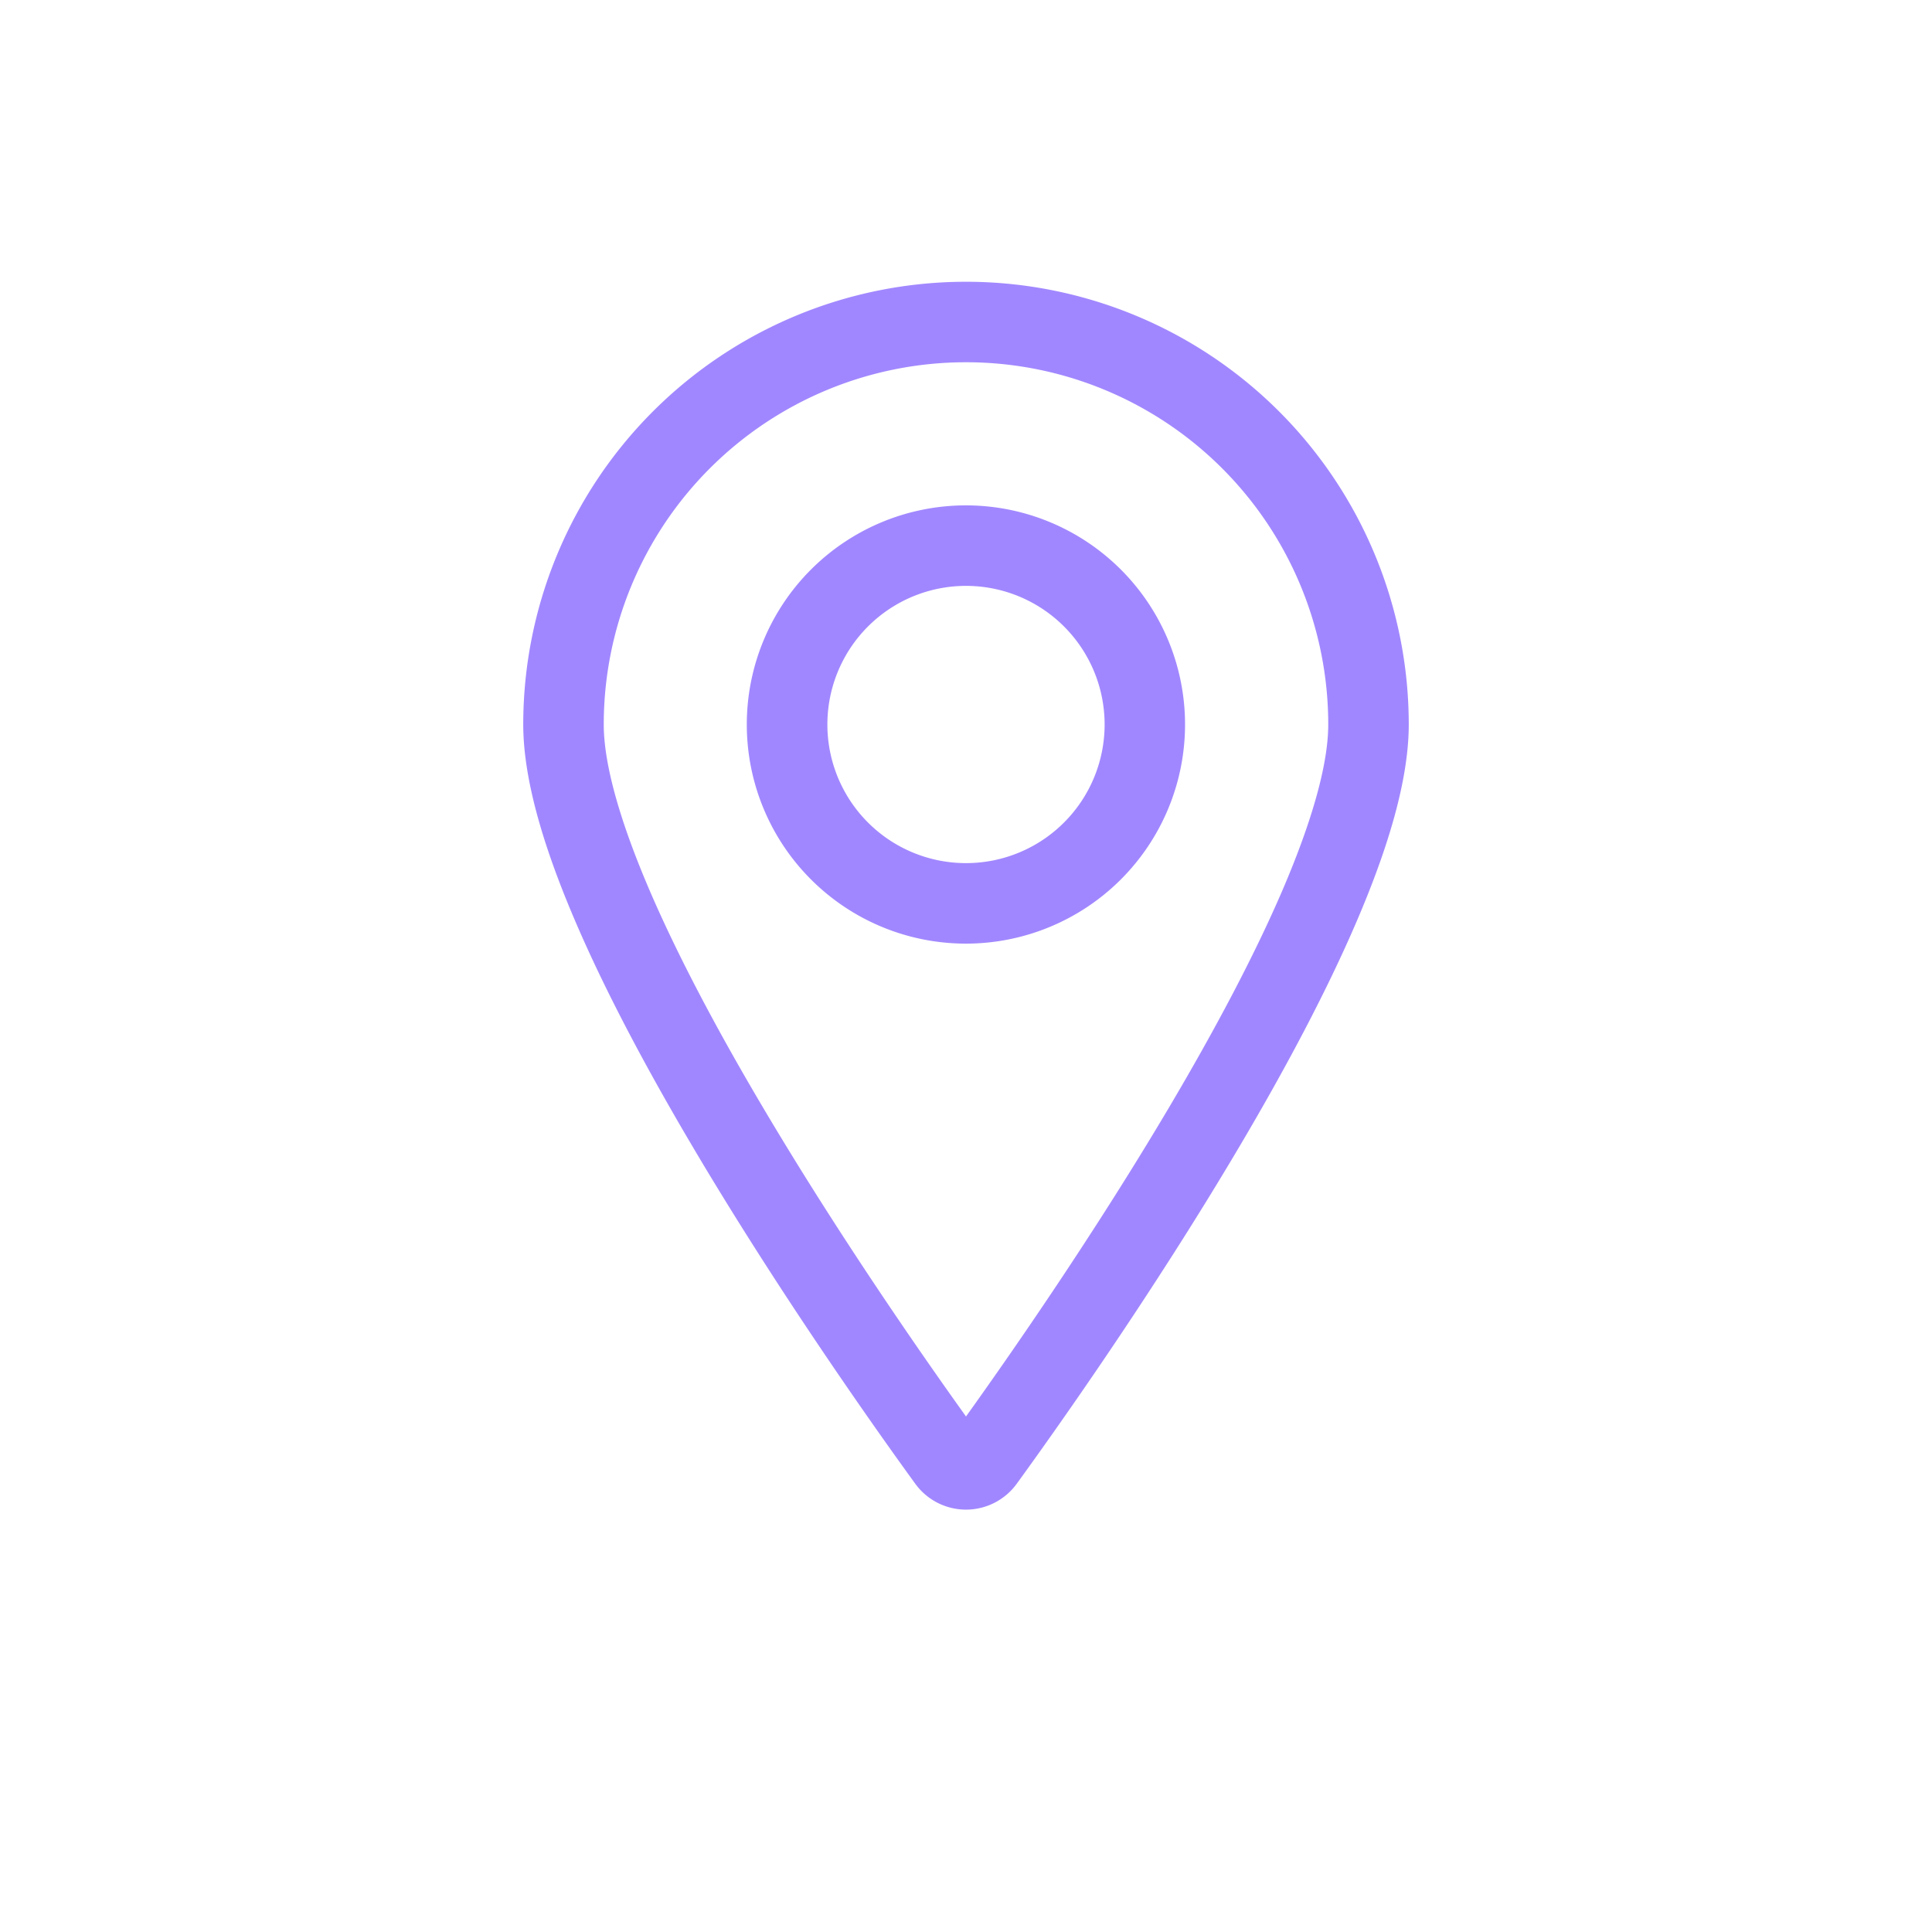
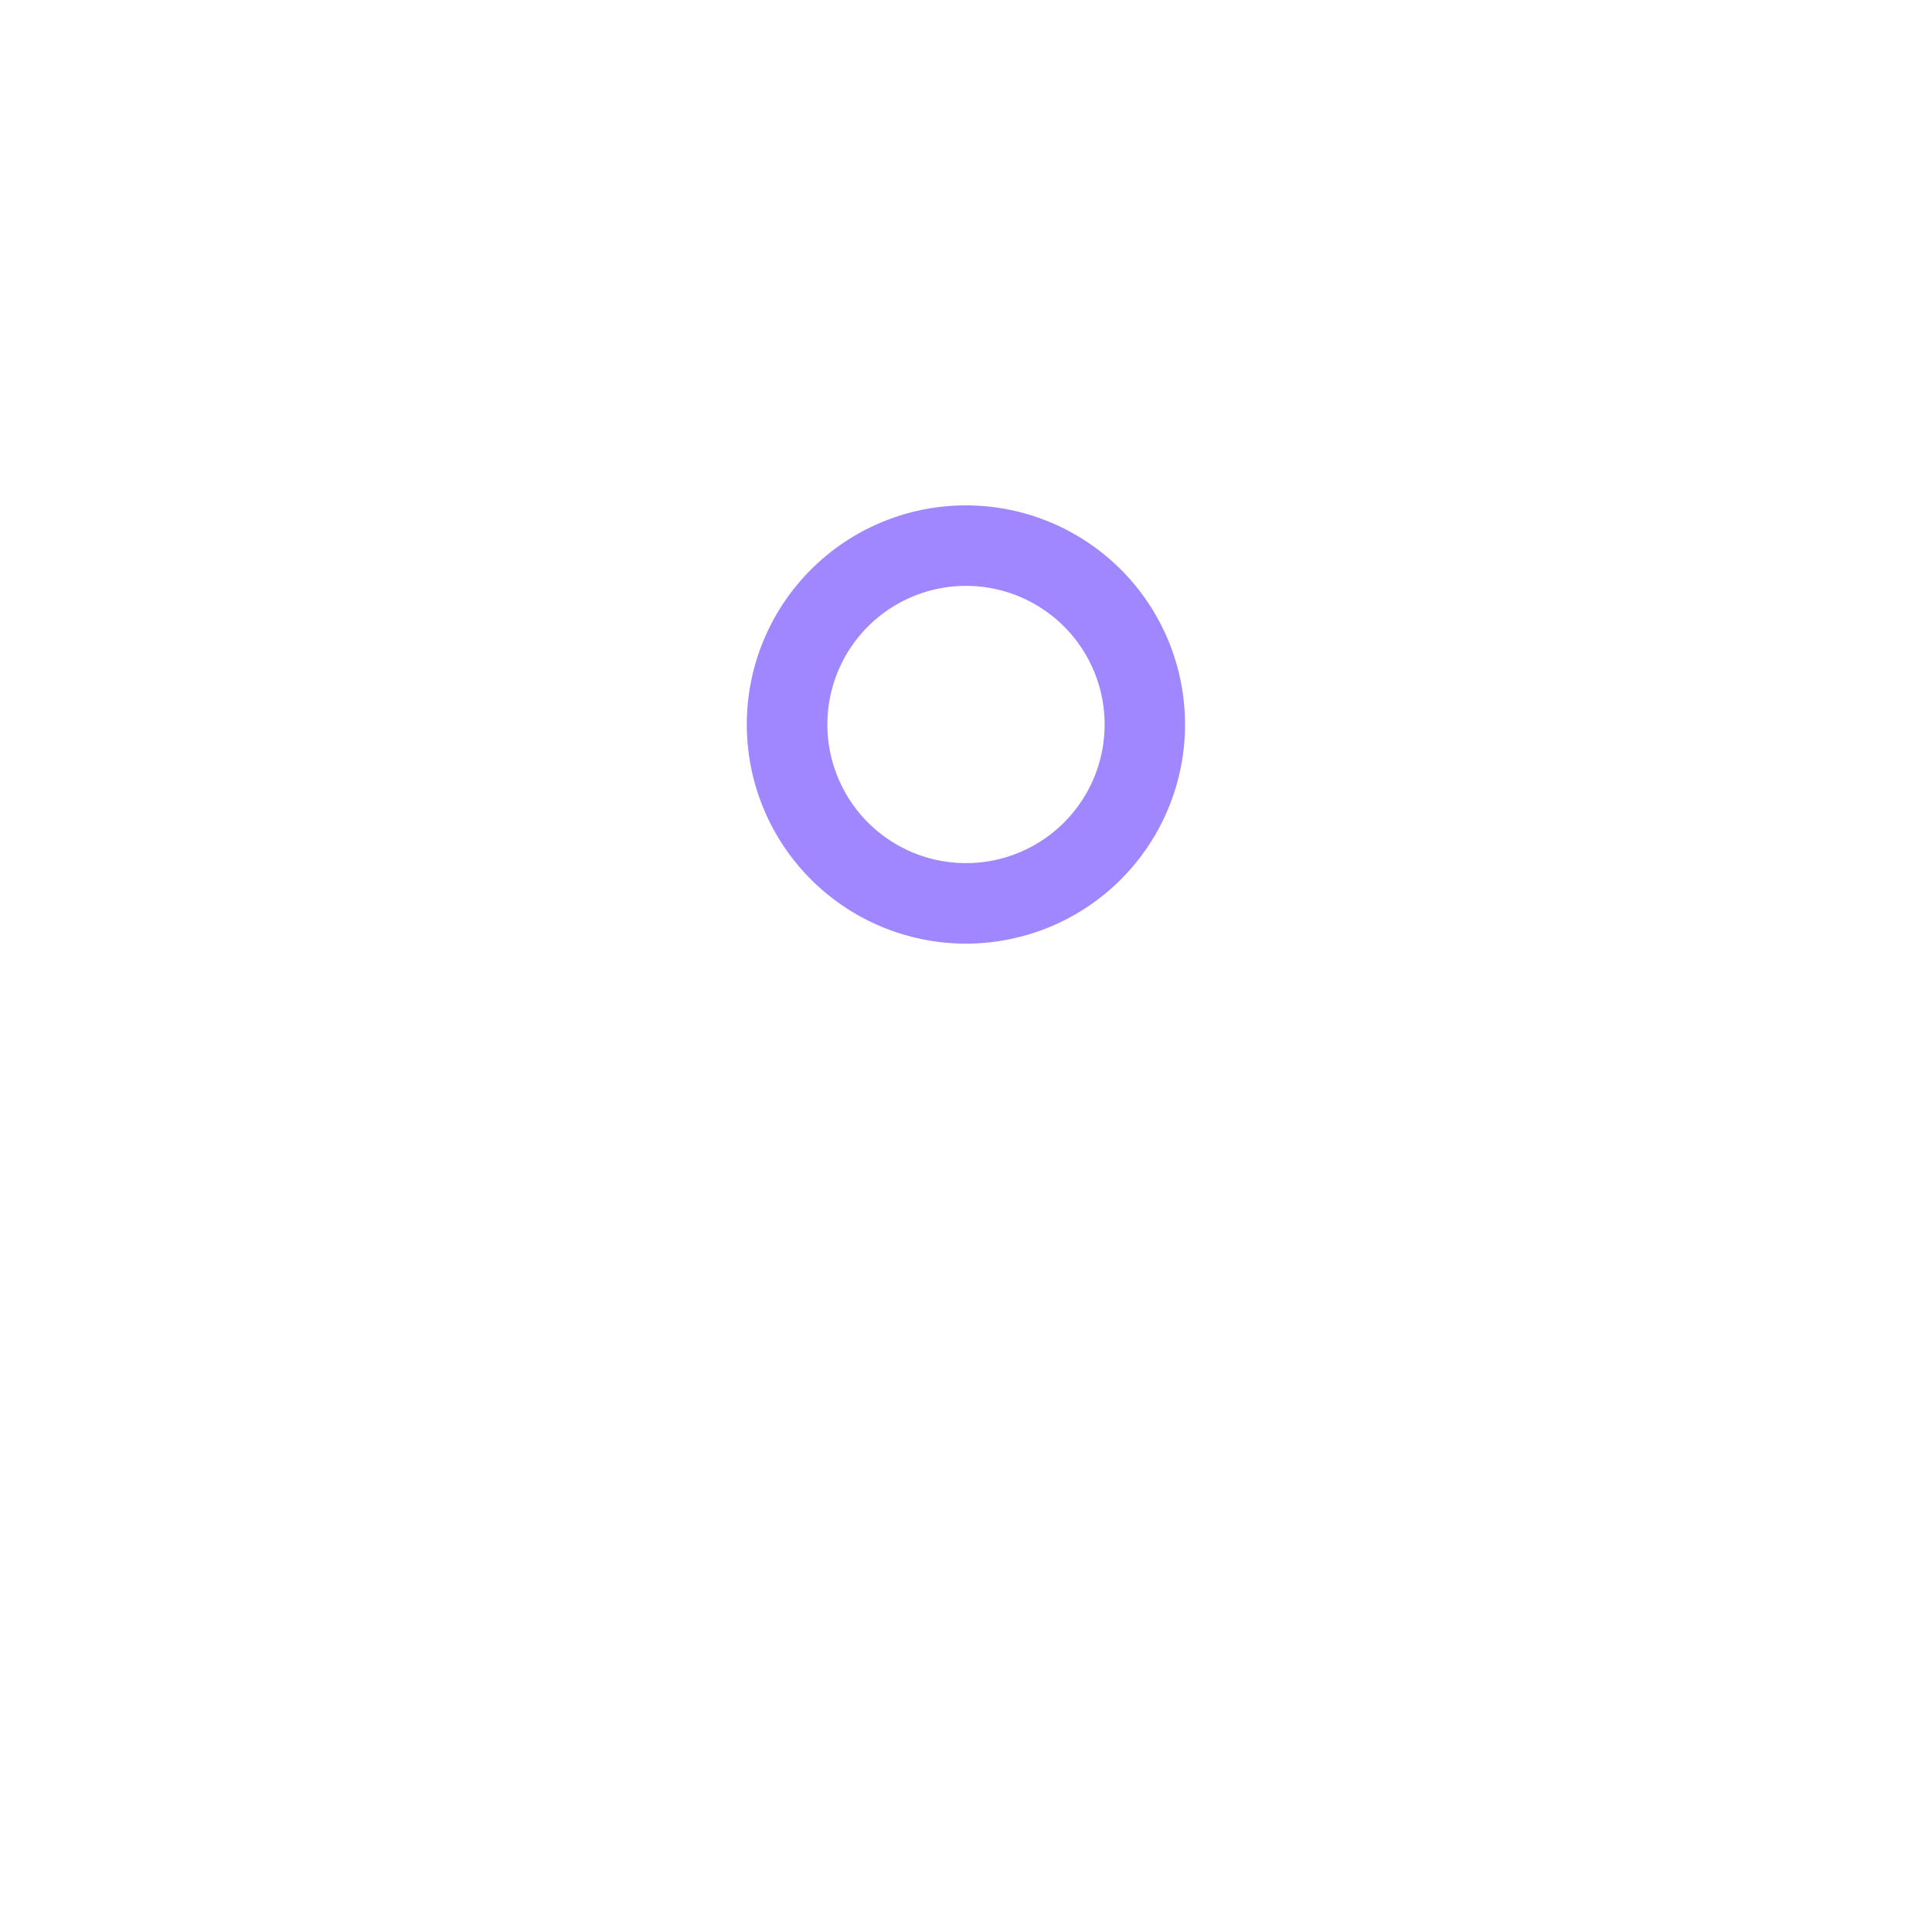
<svg xmlns="http://www.w3.org/2000/svg" fill="none" viewBox="0 0 48 48">
  <path fill="#A187FF" fill-rule="evenodd" d="M24 14.556a3.444 3.444 0 1 0 0 6.888 3.444 3.444 0 0 0 0-6.888ZM18.554 18a5.444 5.444 0 1 1 10.888 0 5.444 5.444 0 0 1-10.888 0Z" clip-rule="evenodd" />
-   <path fill="#A187FF" fill-rule="evenodd" d="M24 9a9 9 0 0 0-9 9c0 .99.405 2.41 1.137 4.116.72 1.675 1.708 3.518 2.769 5.314 1.892 3.206 3.98 6.207 5.094 7.762 1.114-1.555 3.202-4.556 5.094-7.762 1.06-1.796 2.049-3.639 2.769-5.314C32.595 20.41 33 18.99 33 18a9 9 0 0 0-9-9Zm-7.778 1.222A11 11 0 0 1 35 18c0 1.417-.546 3.15-1.3 4.905-.766 1.784-1.8 3.707-2.884 5.542-2.167 3.672-4.576 7.067-5.556 8.417l-.003.004a1.557 1.557 0 0 1-2.514 0l-.003-.004c-.98-1.35-3.389-4.745-5.556-8.417-1.084-1.835-2.118-3.758-2.884-5.542C13.546 21.15 13 19.417 13 18a11 11 0 0 1 3.222-7.778Z" clip-rule="evenodd" />
</svg>